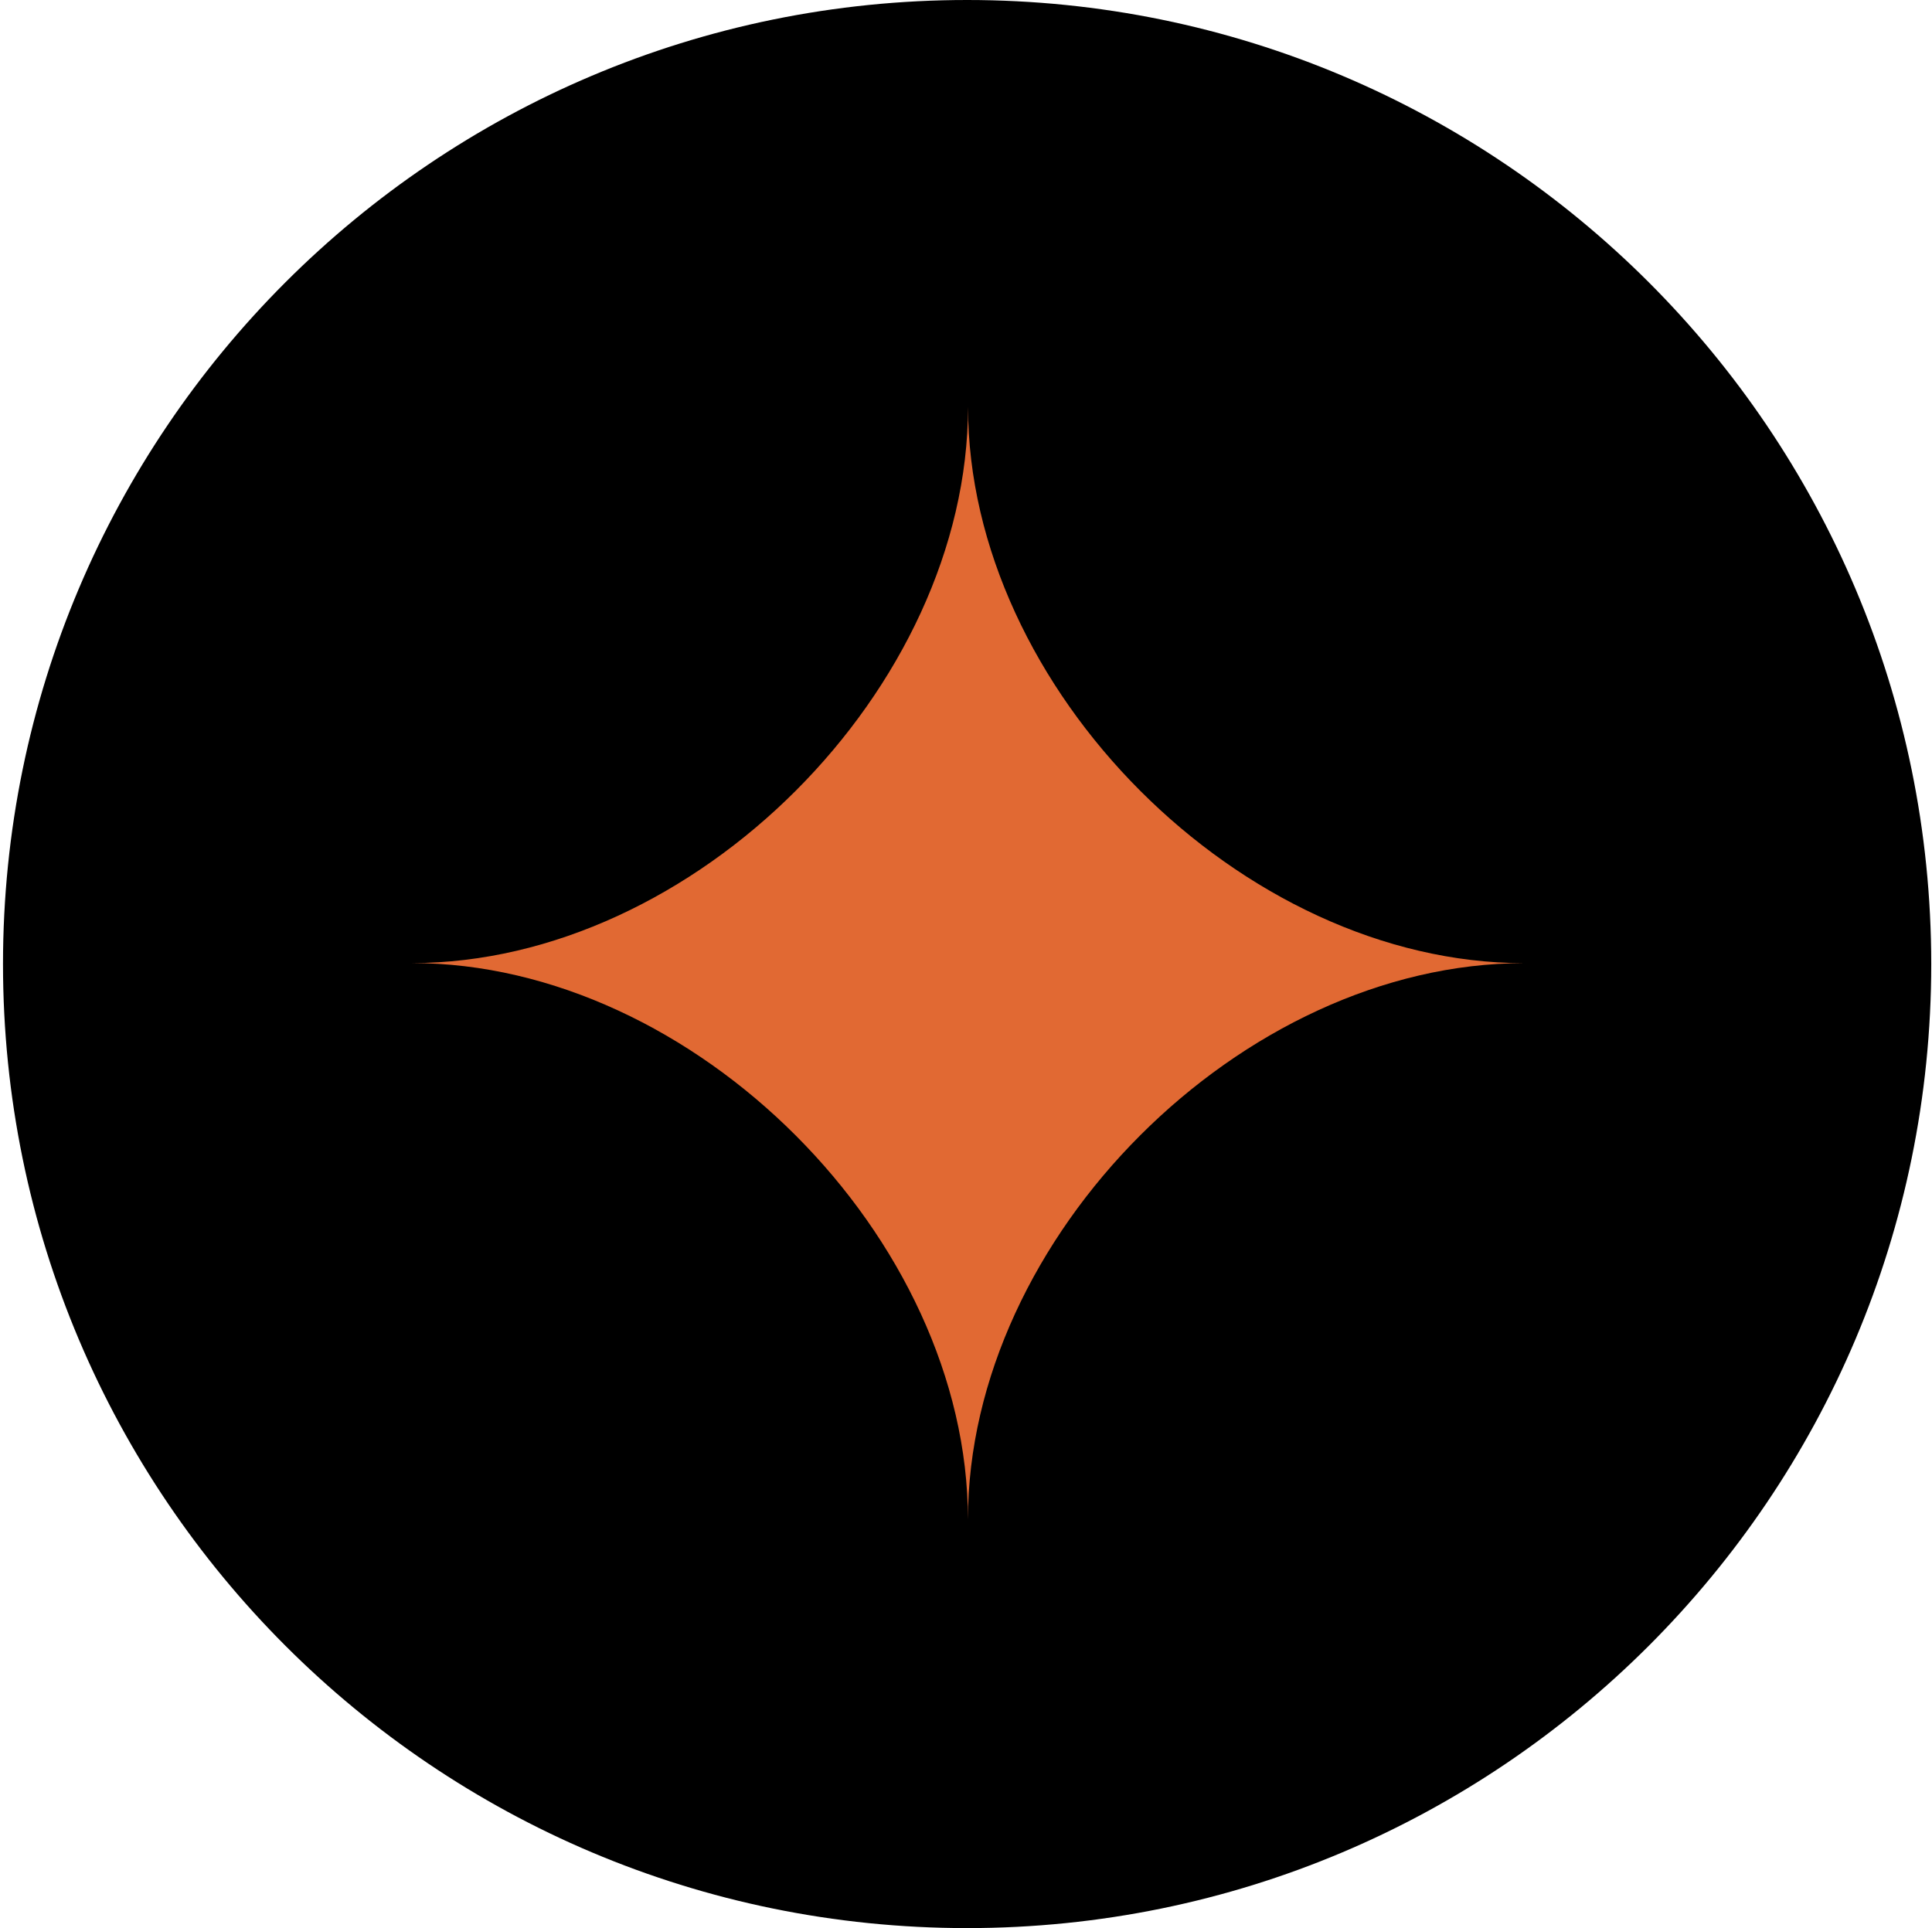
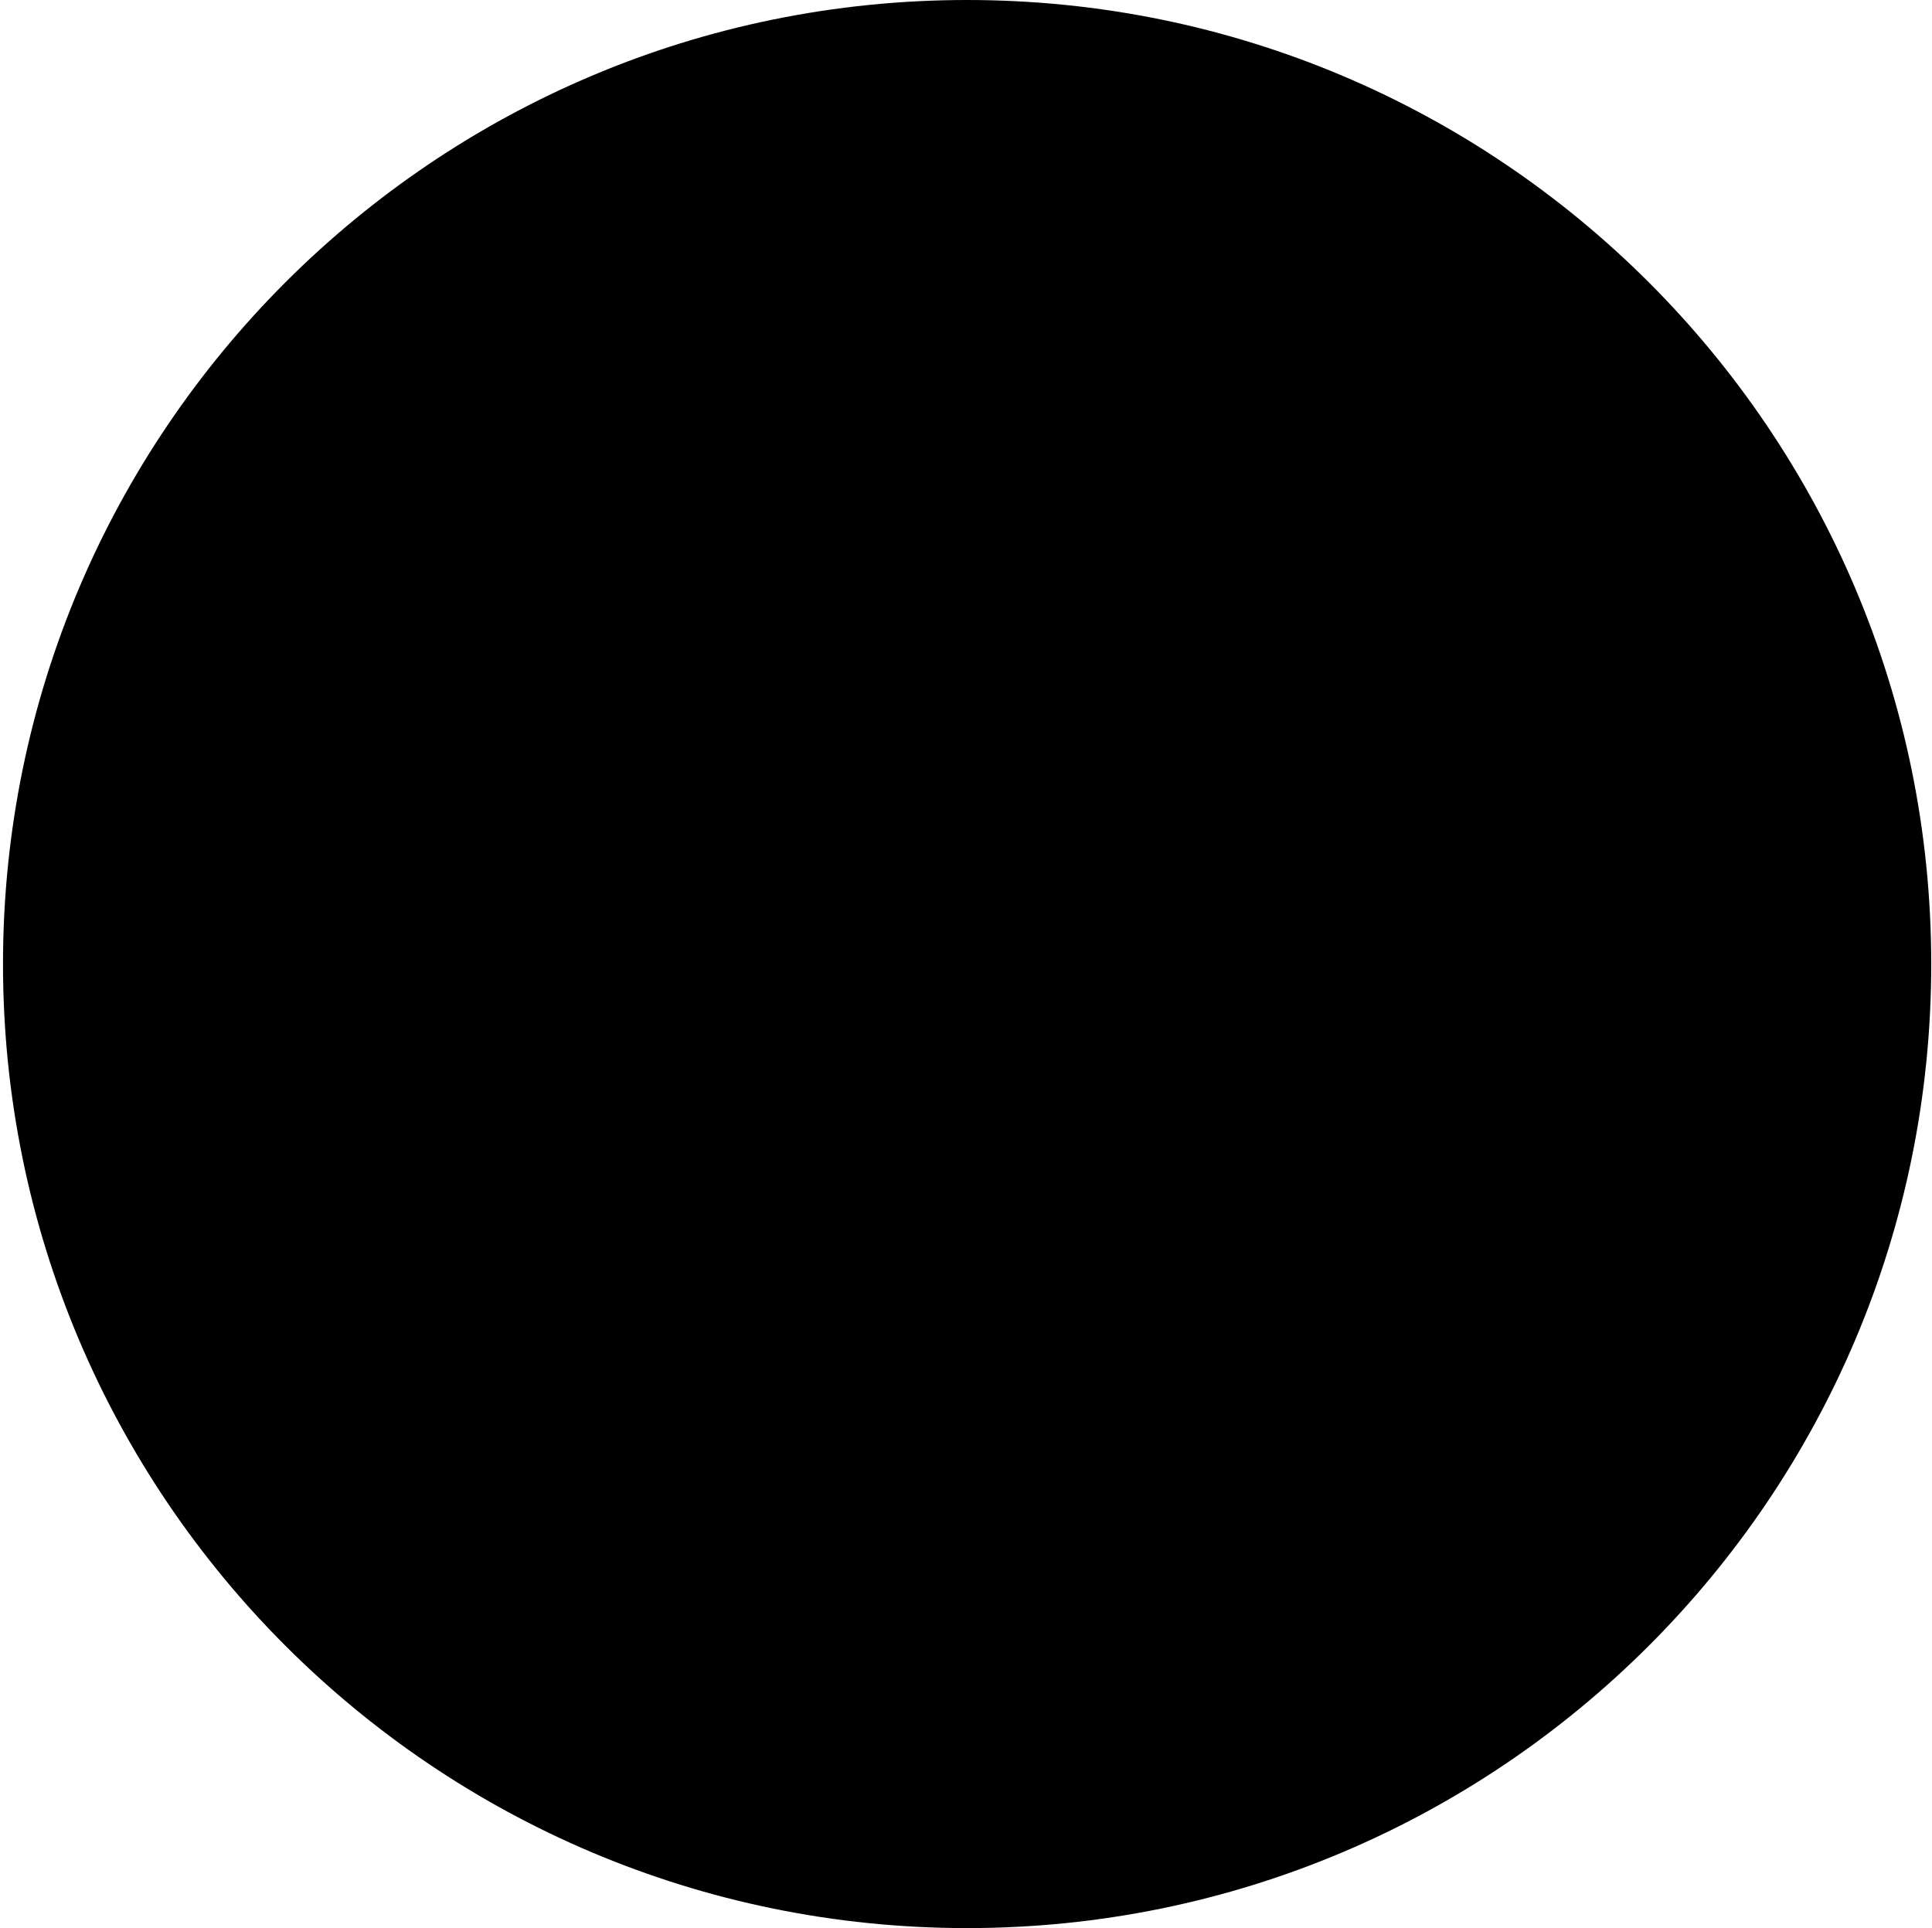
<svg xmlns="http://www.w3.org/2000/svg" width="513" height="512" viewBox="0 0 513 512">
  <g id="Group">
    <path id="Ellipse-copy-3" fill="#000000" fill-rule="evenodd" stroke="none" d="M 512.797 256 C 512.797 114.615 398.182 0 256.797 0 C 115.412 0 0.797 114.615 0.797 256 C 0.797 397.385 115.412 512 256.797 512 C 398.182 512 512.797 397.385 512.797 256 Z" />
-     <path id="Rename-copy-4" fill="#e16933" fill-rule="evenodd" stroke="none" d="M 257.015 403.517 C 257.021 328.575 184.293 255.745 109.379 255.739 C 184.261 255.745 257.032 182.974 257.038 108 C 257.032 182.942 329.742 255.756 404.655 255.762 C 329.693 255.756 257.021 328.526 257.015 403.517 Z" />
  </g>
</svg>